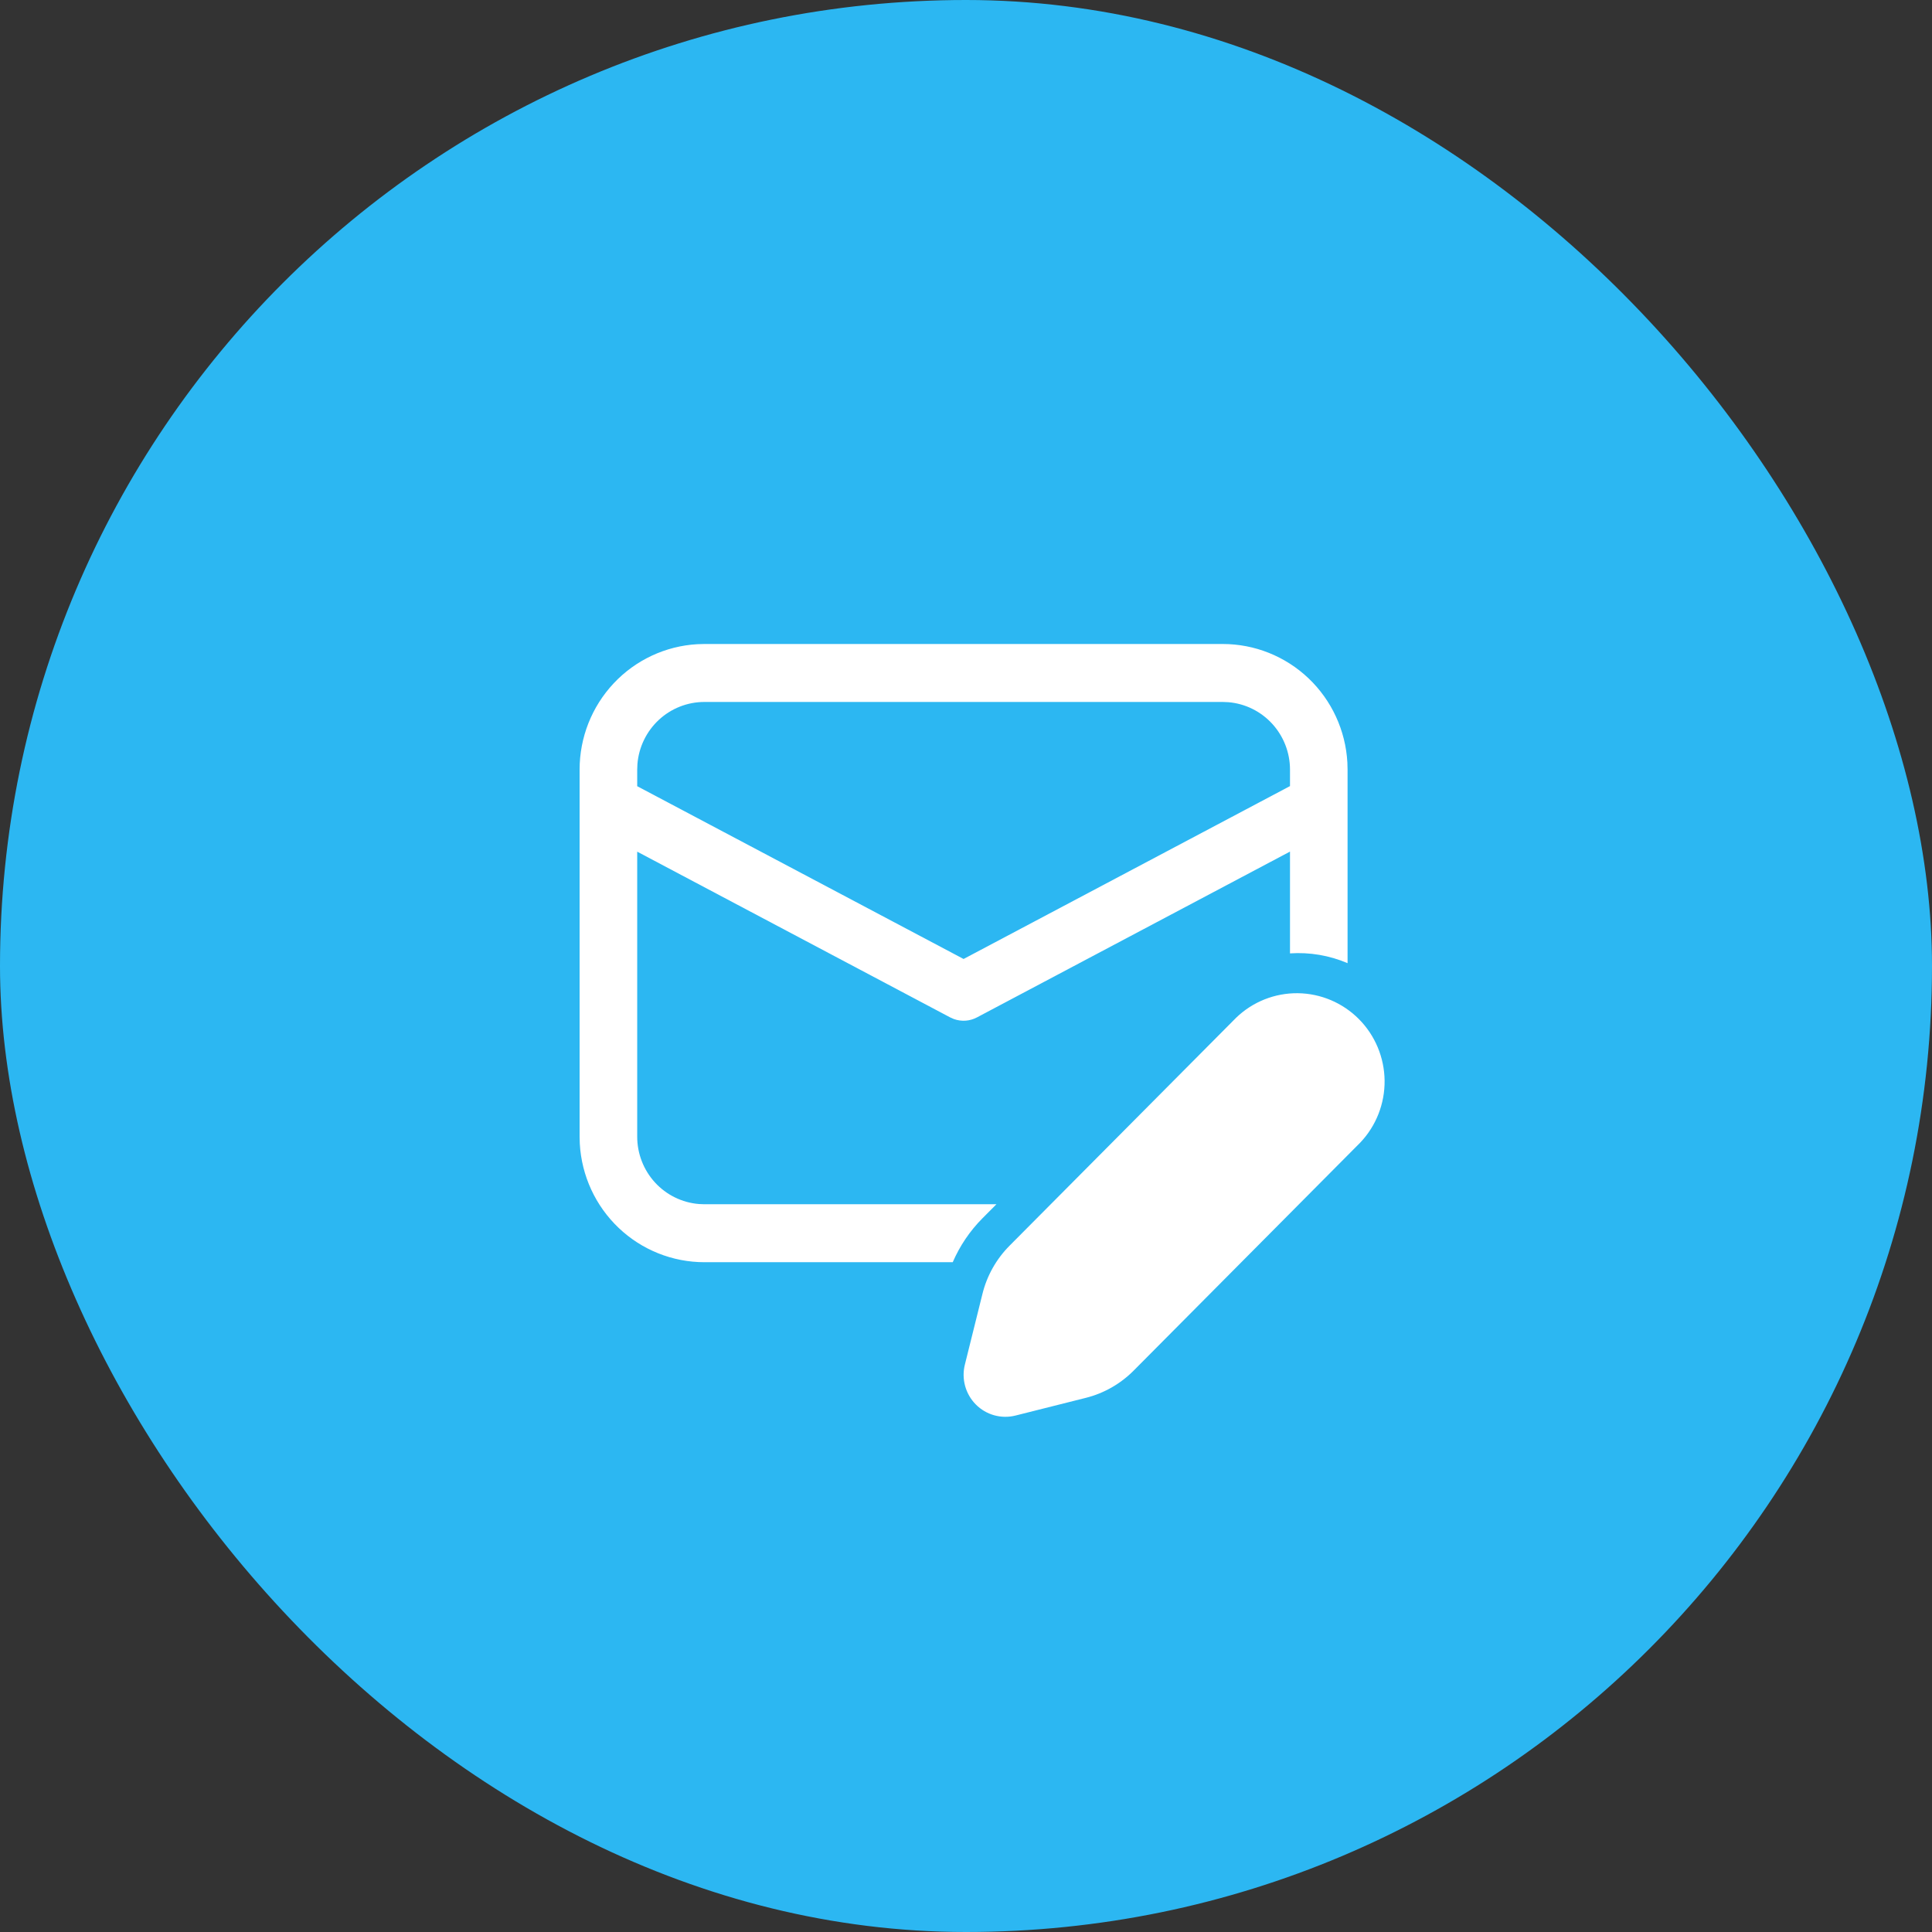
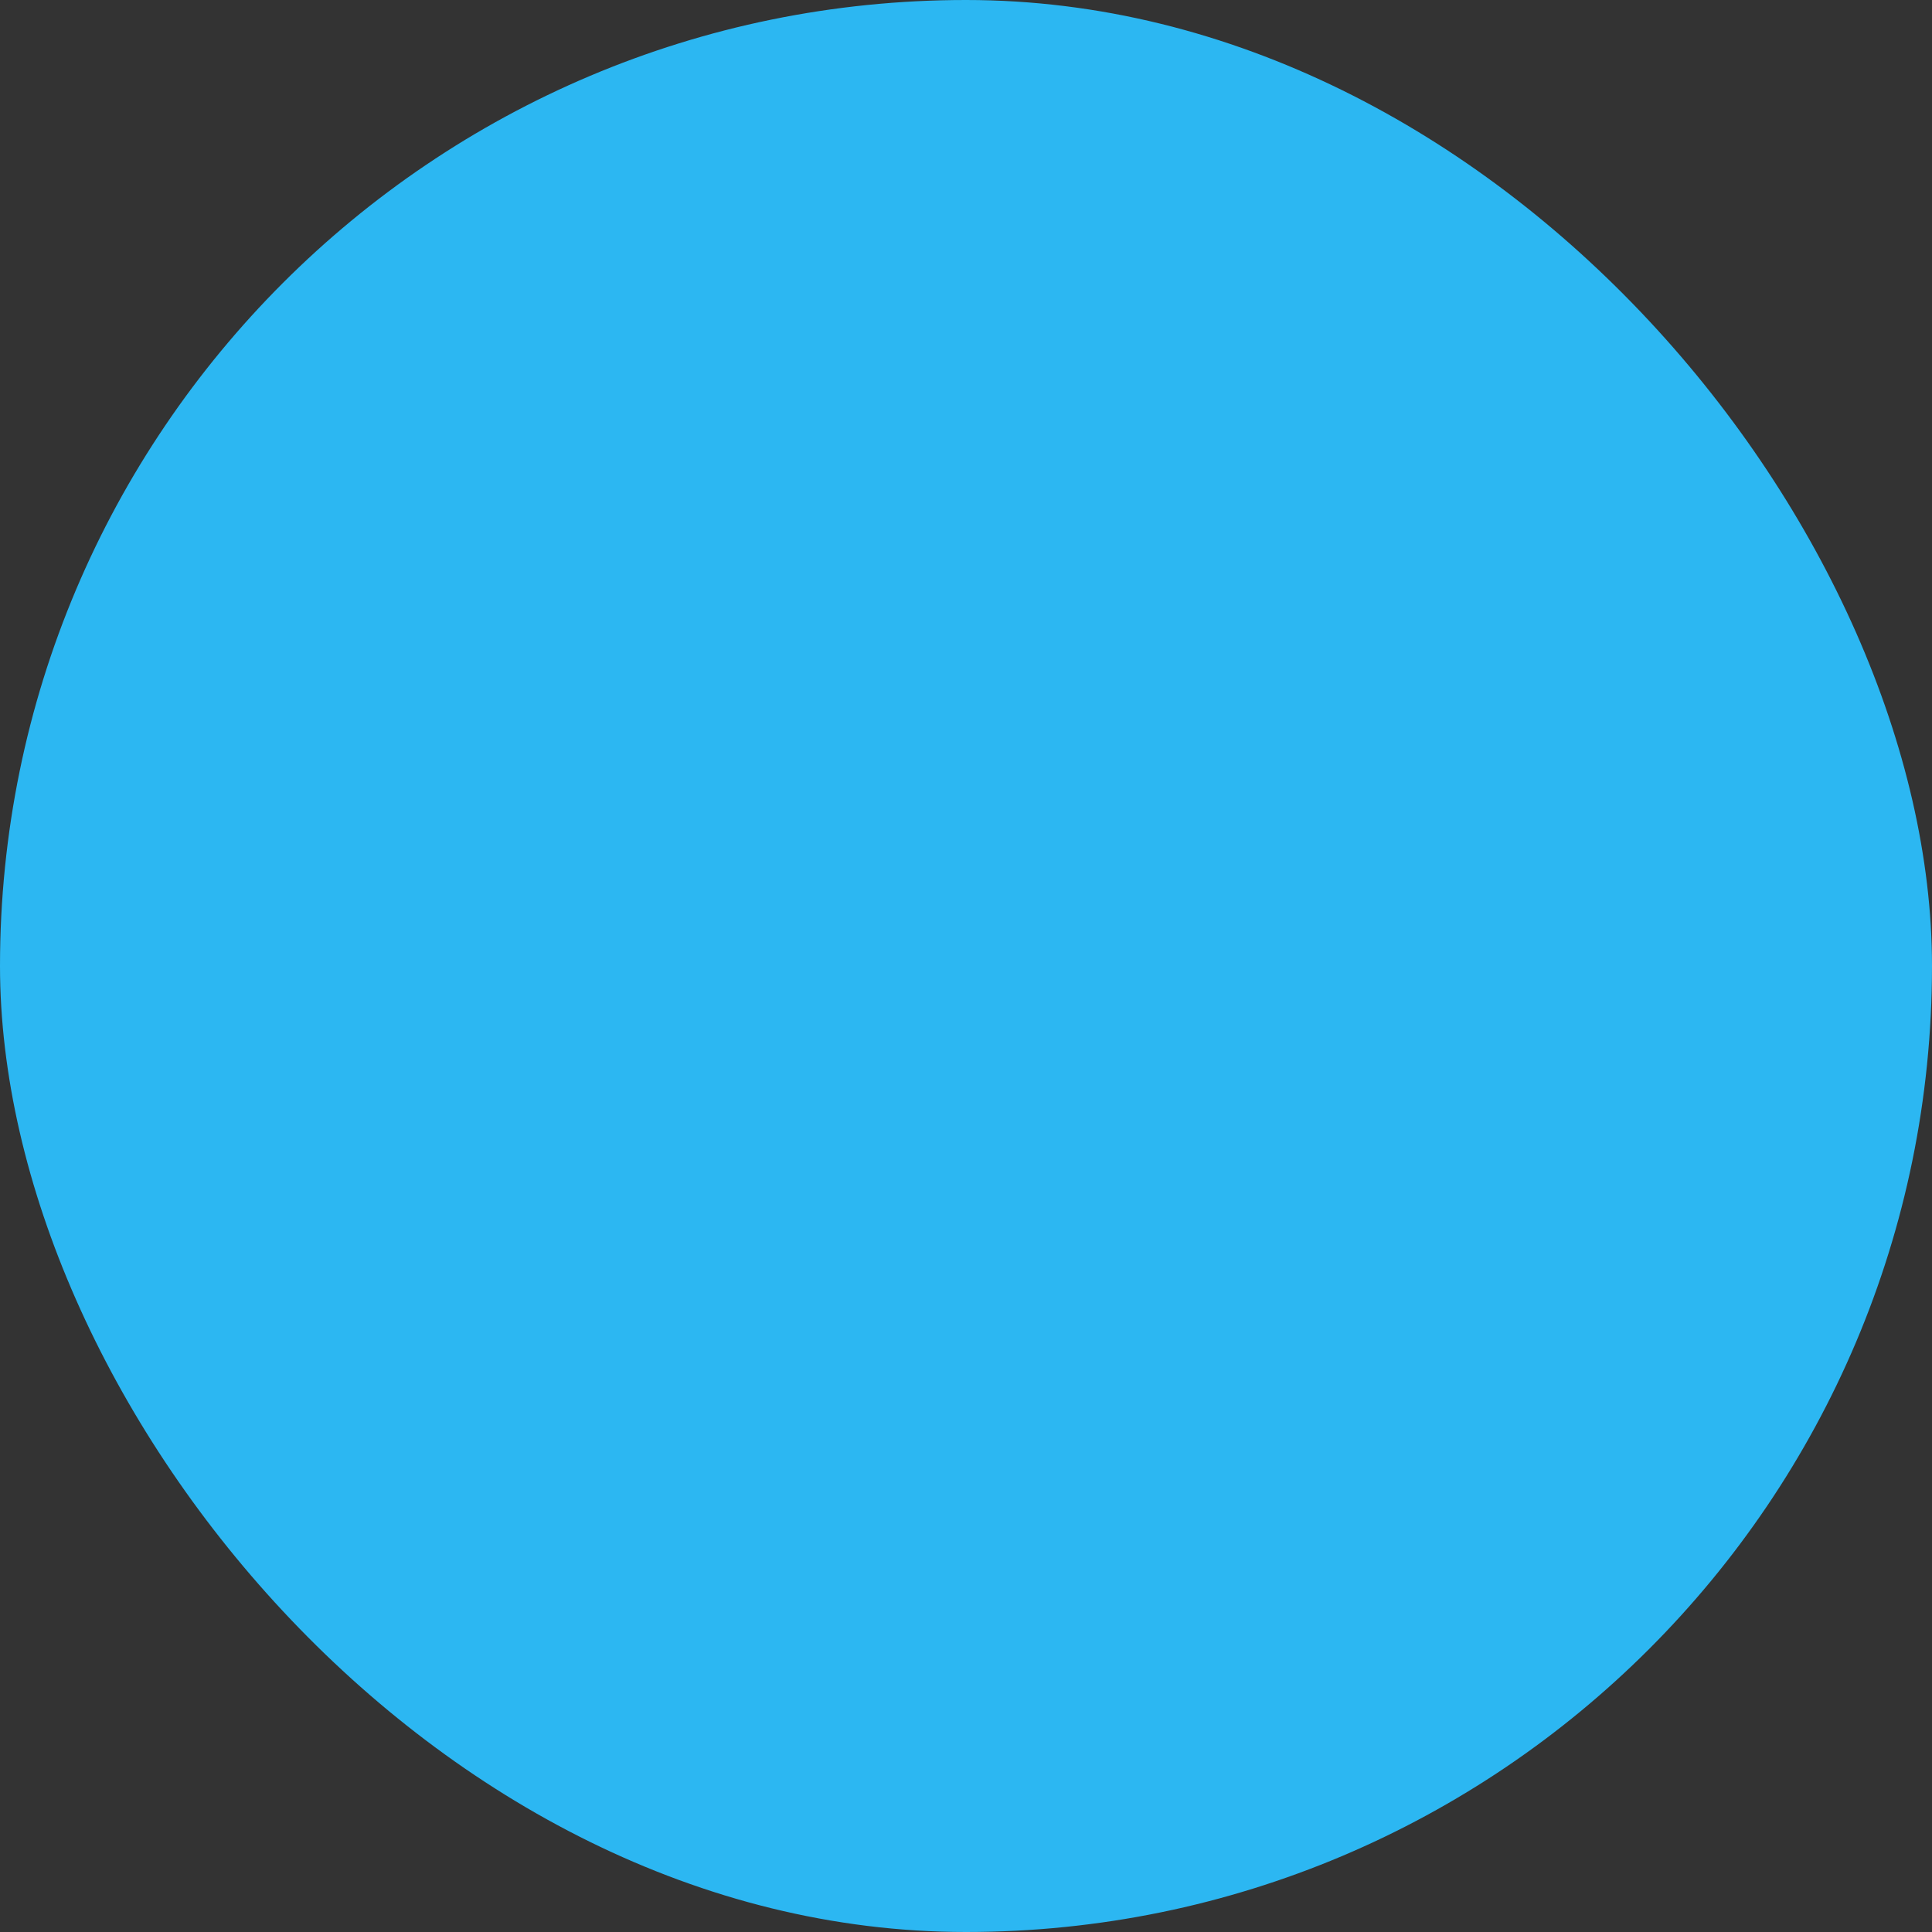
<svg xmlns="http://www.w3.org/2000/svg" width="60" height="60" viewBox="0 0 60 60" fill="none">
  <rect x="0" y="0" width="60" height="60" fill="#333333" stroke="none" />
  <rect width="60" height="60" rx="30" fill="#2CB7F2" />
-   <path d="M37.975 20H21.876L21.656 20.006C20.668 20.062 19.738 20.497 19.059 21.221C18.379 21.945 18 22.904 18 23.9V35.3L18.006 35.52C18.062 36.515 18.494 37.45 19.214 38.134C19.933 38.818 20.886 39.199 21.876 39.199H29.588C29.807 38.693 30.118 38.231 30.509 37.837L30.945 37.399H21.876L21.704 37.392C21.182 37.349 20.695 37.11 20.34 36.722C19.986 36.334 19.789 35.827 19.789 35.3V26.449L29.508 31.596L29.623 31.647C29.74 31.689 29.864 31.706 29.988 31.698C30.111 31.689 30.232 31.654 30.341 31.596L40.062 26.447V29.608C40.673 29.567 41.286 29.671 41.85 29.912V23.9L41.844 23.679C41.788 22.684 41.356 21.749 40.637 21.065C39.917 20.381 38.965 20 37.975 20V20ZM21.876 21.8H37.975L38.145 21.807C38.667 21.85 39.154 22.089 39.509 22.477C39.864 22.865 40.062 23.373 40.062 23.9V24.413L29.925 29.782L19.789 24.416V23.9L19.796 23.727C19.839 23.202 20.077 22.712 20.462 22.355C20.847 21.998 21.352 21.8 21.876 21.8V21.8ZM38.392 31.604L31.353 38.686C30.942 39.099 30.651 39.616 30.511 40.182L29.965 42.379C29.91 42.598 29.913 42.827 29.973 43.044C30.033 43.261 30.147 43.459 30.306 43.618C30.464 43.778 30.661 43.893 30.877 43.953C31.093 44.013 31.32 44.016 31.538 43.961L33.72 43.412C34.283 43.271 34.798 42.977 35.208 42.564L42.246 35.482C42.738 34.964 43.008 34.272 43 33.556C42.991 32.84 42.705 32.155 42.202 31.649C41.698 31.142 41.018 30.854 40.306 30.845C39.594 30.837 38.907 31.109 38.392 31.604V31.604Z" fill="white" />
</svg>